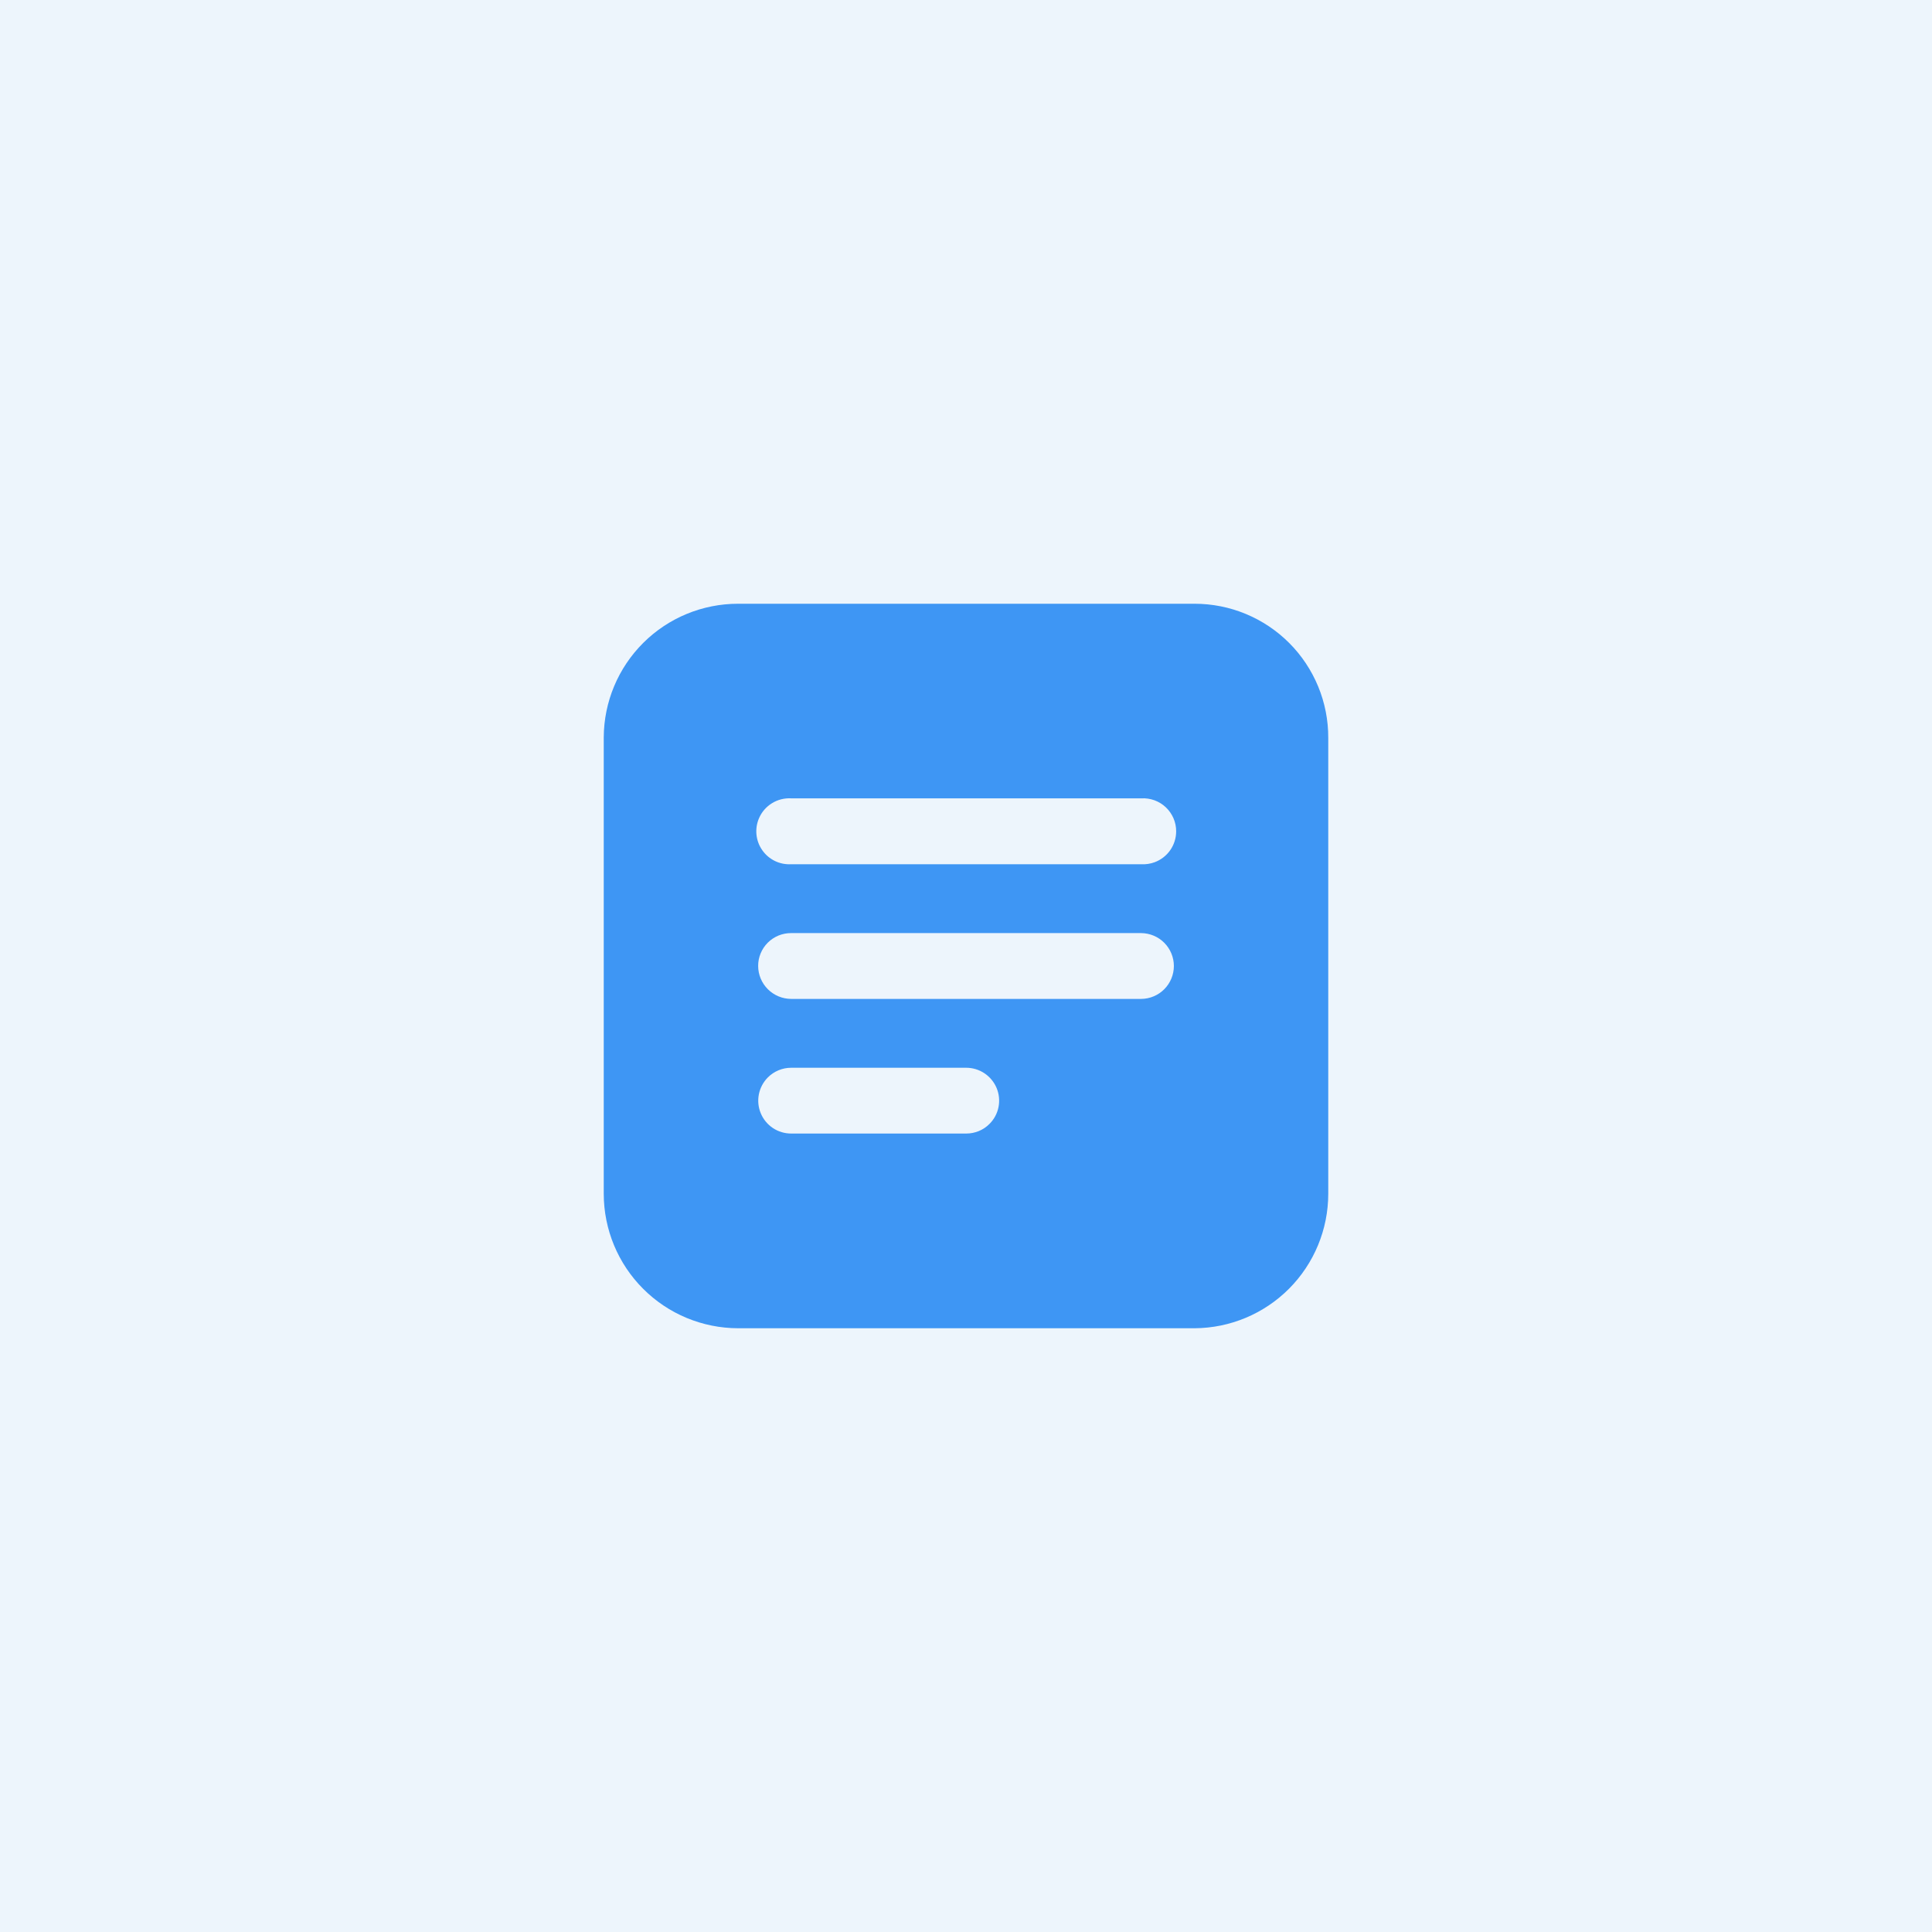
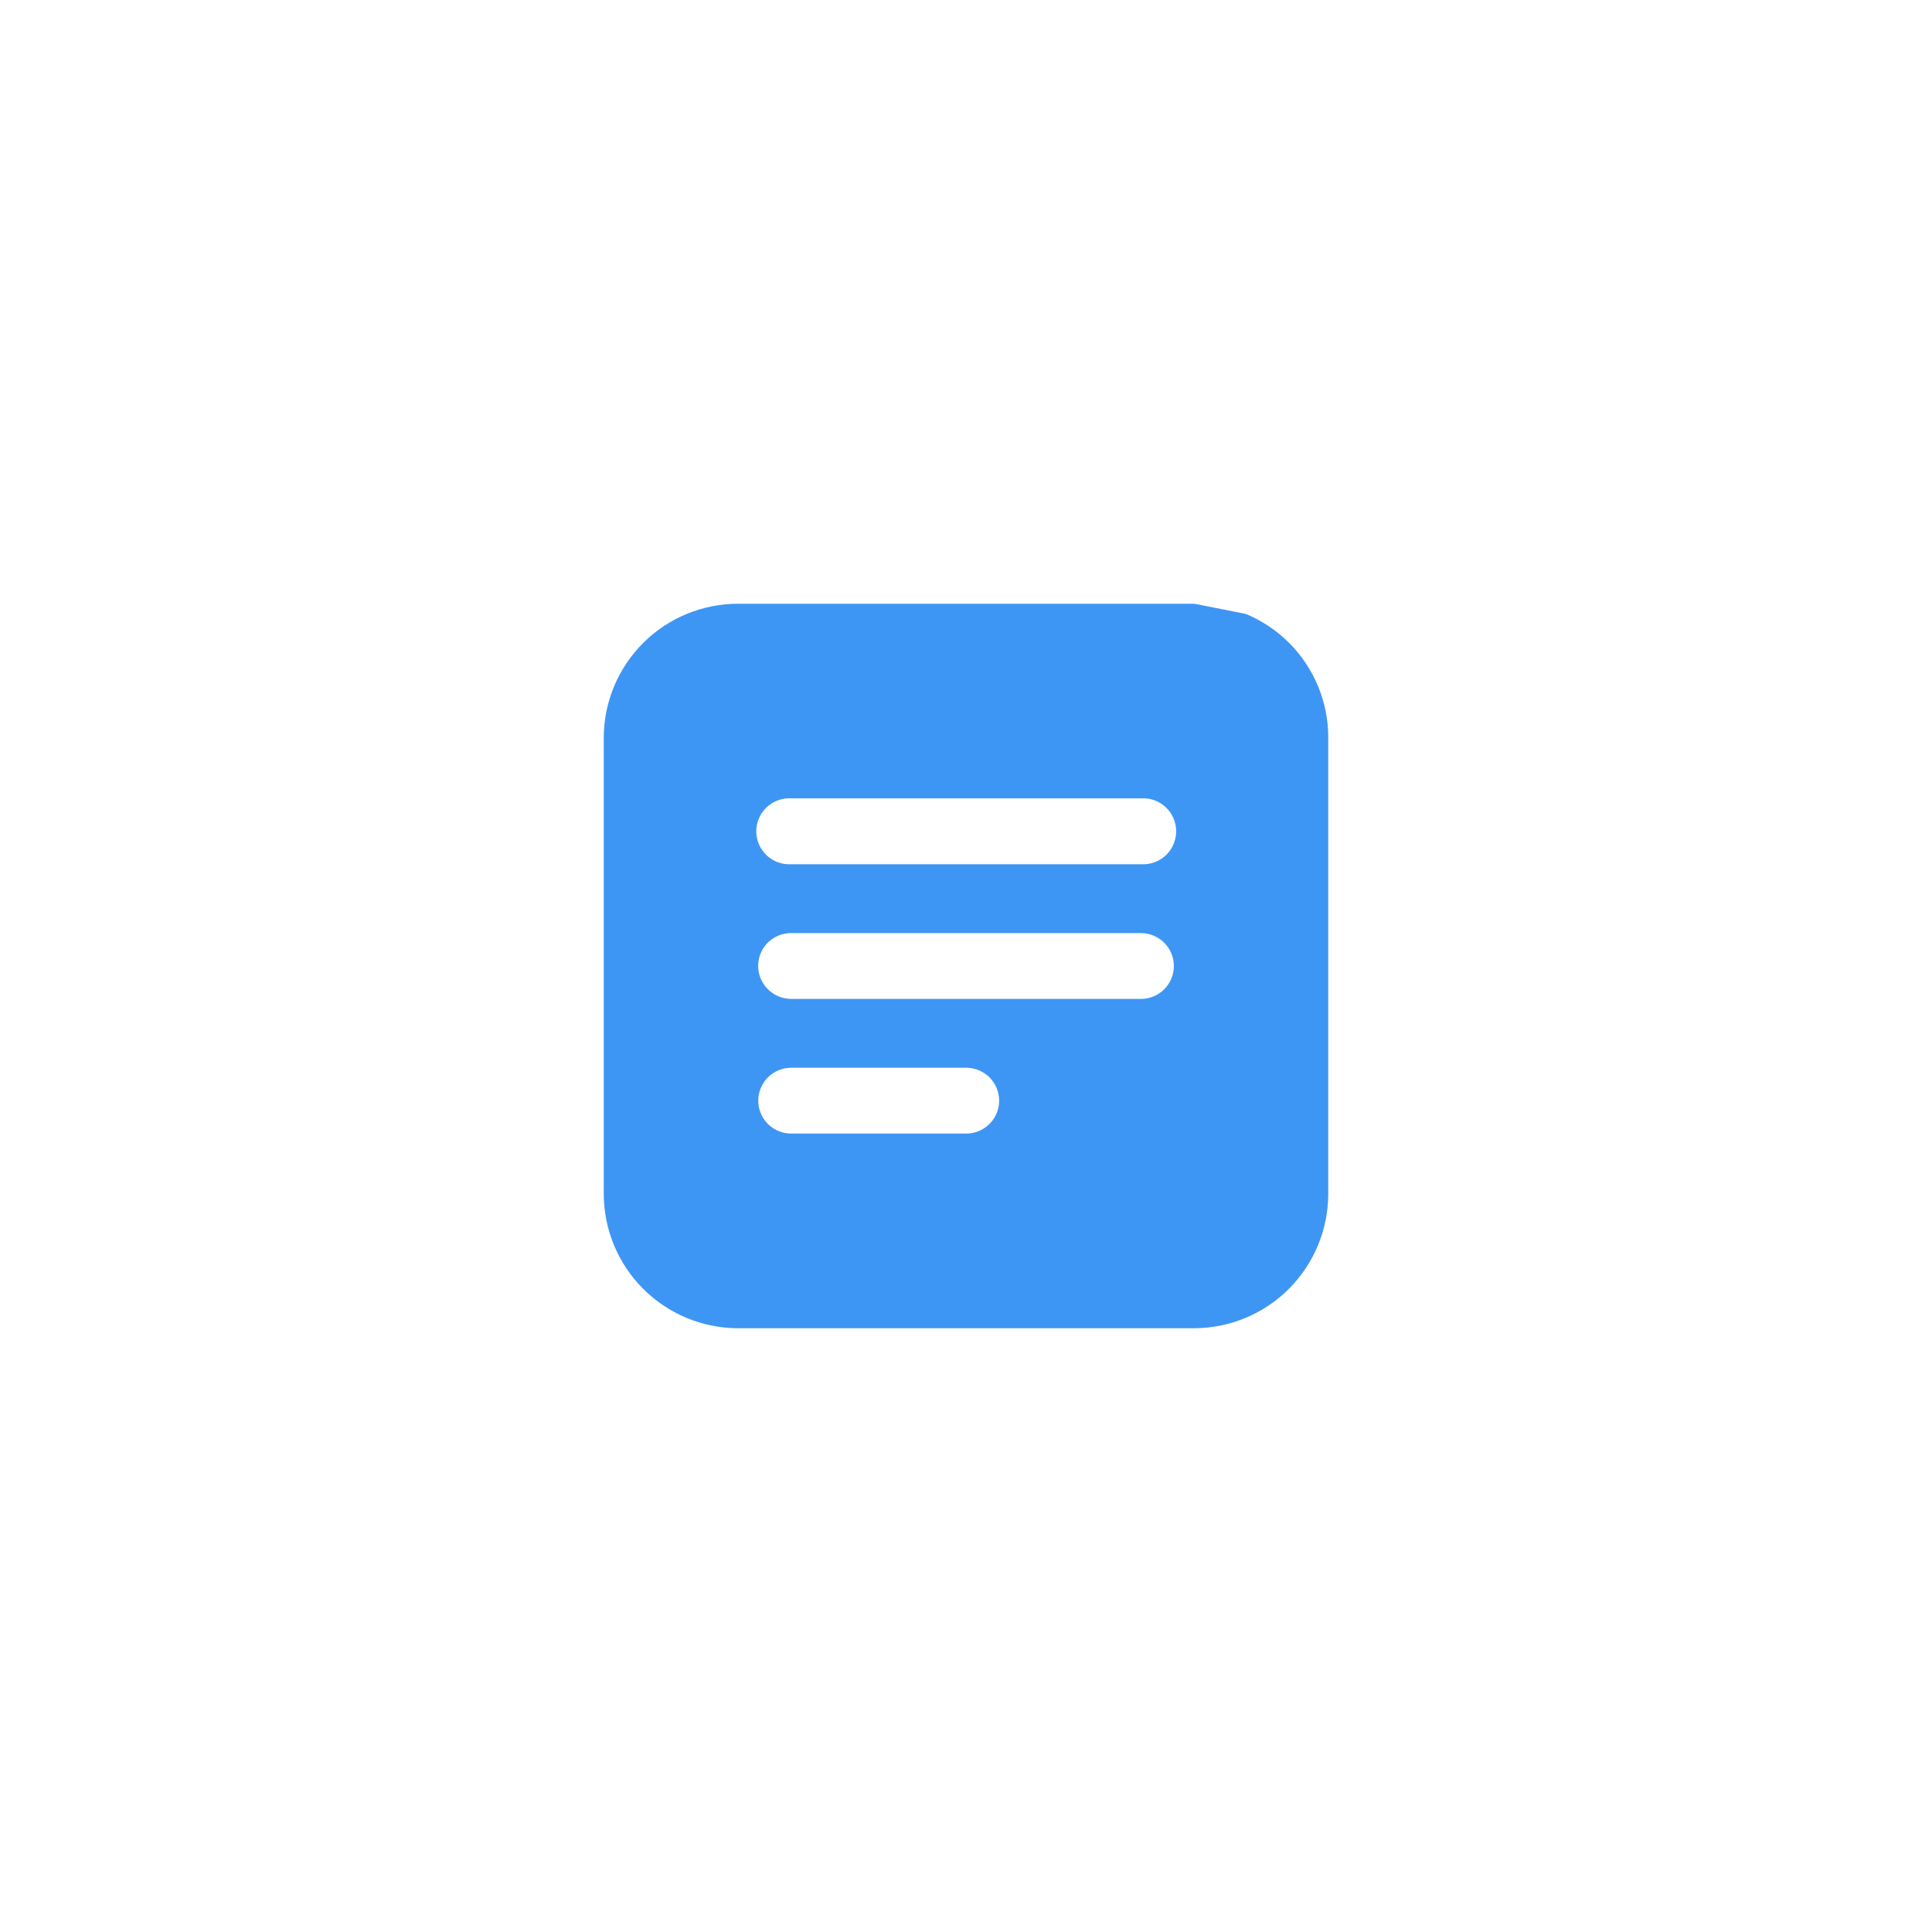
<svg xmlns="http://www.w3.org/2000/svg" width="64" height="64" viewBox="0 0 64 64" fill="none">
-   <rect width="64" height="64" fill="#EDF5FC" />
-   <path d="M39.573 20L24.451 20C23.274 19.999 22.145 20.464 21.311 21.294C20.477 22.124 20.005 23.25 20 24.427V39.549C20.002 40.729 20.471 41.86 21.306 42.694C22.14 43.529 23.271 43.998 24.451 44H39.573C40.749 43.993 41.875 43.521 42.704 42.687C43.533 41.853 43.999 40.725 44 39.549V24.44C44.002 23.858 43.889 23.281 43.667 22.742C43.445 22.204 43.12 21.714 42.708 21.301C42.297 20.889 41.808 20.562 41.27 20.338C40.733 20.115 40.156 20 39.573 20ZM26.208 35.371H32.008C32.223 35.371 32.434 35.435 32.613 35.555C32.792 35.675 32.932 35.845 33.015 36.044C33.097 36.243 33.119 36.462 33.077 36.673C33.035 36.885 32.931 37.079 32.778 37.231C32.677 37.333 32.557 37.413 32.425 37.468C32.293 37.522 32.151 37.55 32.008 37.55H26.208C25.992 37.55 25.781 37.487 25.602 37.367C25.423 37.247 25.283 37.077 25.201 36.878C25.118 36.679 25.097 36.46 25.139 36.248C25.181 36.037 25.285 35.843 25.437 35.69C25.642 35.486 25.919 35.371 26.208 35.371ZM25.115 32C25.114 31.857 25.142 31.714 25.197 31.582C25.252 31.449 25.332 31.329 25.434 31.227C25.536 31.126 25.656 31.046 25.789 30.991C25.922 30.937 26.064 30.909 26.208 30.91H37.808C38.095 30.914 38.369 31.03 38.571 31.234C38.772 31.438 38.886 31.713 38.886 32C38.886 32.287 38.772 32.562 38.571 32.766C38.369 32.97 38.095 33.087 37.808 33.09H26.208C25.919 33.089 25.642 32.974 25.437 32.77C25.232 32.566 25.116 32.289 25.115 32ZM37.808 28.629H26.208C26.022 28.639 25.836 28.602 25.669 28.521C25.501 28.439 25.357 28.316 25.251 28.164C25.144 28.011 25.078 27.834 25.059 27.648C25.04 27.463 25.069 27.276 25.143 27.105C25.231 26.899 25.381 26.726 25.572 26.608C25.762 26.49 25.984 26.434 26.208 26.446H37.808C37.957 26.438 38.105 26.46 38.245 26.511C38.384 26.562 38.512 26.641 38.62 26.743C38.728 26.846 38.814 26.969 38.873 27.105C38.932 27.242 38.962 27.389 38.962 27.538C38.962 27.762 38.893 27.98 38.765 28.164C38.637 28.347 38.455 28.487 38.245 28.564C38.105 28.615 37.957 28.637 37.808 28.629Z" fill="#3E96F4" />
+   <path d="M39.573 20L24.451 20C23.274 19.999 22.145 20.464 21.311 21.294C20.477 22.124 20.005 23.25 20 24.427V39.549C20.002 40.729 20.471 41.86 21.306 42.694C22.14 43.529 23.271 43.998 24.451 44H39.573C40.749 43.993 41.875 43.521 42.704 42.687C43.533 41.853 43.999 40.725 44 39.549V24.44C44.002 23.858 43.889 23.281 43.667 22.742C43.445 22.204 43.12 21.714 42.708 21.301C42.297 20.889 41.808 20.562 41.27 20.338ZM26.208 35.371H32.008C32.223 35.371 32.434 35.435 32.613 35.555C32.792 35.675 32.932 35.845 33.015 36.044C33.097 36.243 33.119 36.462 33.077 36.673C33.035 36.885 32.931 37.079 32.778 37.231C32.677 37.333 32.557 37.413 32.425 37.468C32.293 37.522 32.151 37.55 32.008 37.55H26.208C25.992 37.55 25.781 37.487 25.602 37.367C25.423 37.247 25.283 37.077 25.201 36.878C25.118 36.679 25.097 36.46 25.139 36.248C25.181 36.037 25.285 35.843 25.437 35.69C25.642 35.486 25.919 35.371 26.208 35.371ZM25.115 32C25.114 31.857 25.142 31.714 25.197 31.582C25.252 31.449 25.332 31.329 25.434 31.227C25.536 31.126 25.656 31.046 25.789 30.991C25.922 30.937 26.064 30.909 26.208 30.91H37.808C38.095 30.914 38.369 31.03 38.571 31.234C38.772 31.438 38.886 31.713 38.886 32C38.886 32.287 38.772 32.562 38.571 32.766C38.369 32.97 38.095 33.087 37.808 33.09H26.208C25.919 33.089 25.642 32.974 25.437 32.77C25.232 32.566 25.116 32.289 25.115 32ZM37.808 28.629H26.208C26.022 28.639 25.836 28.602 25.669 28.521C25.501 28.439 25.357 28.316 25.251 28.164C25.144 28.011 25.078 27.834 25.059 27.648C25.04 27.463 25.069 27.276 25.143 27.105C25.231 26.899 25.381 26.726 25.572 26.608C25.762 26.49 25.984 26.434 26.208 26.446H37.808C37.957 26.438 38.105 26.46 38.245 26.511C38.384 26.562 38.512 26.641 38.62 26.743C38.728 26.846 38.814 26.969 38.873 27.105C38.932 27.242 38.962 27.389 38.962 27.538C38.962 27.762 38.893 27.98 38.765 28.164C38.637 28.347 38.455 28.487 38.245 28.564C38.105 28.615 37.957 28.637 37.808 28.629Z" fill="#3E96F4" />
</svg>